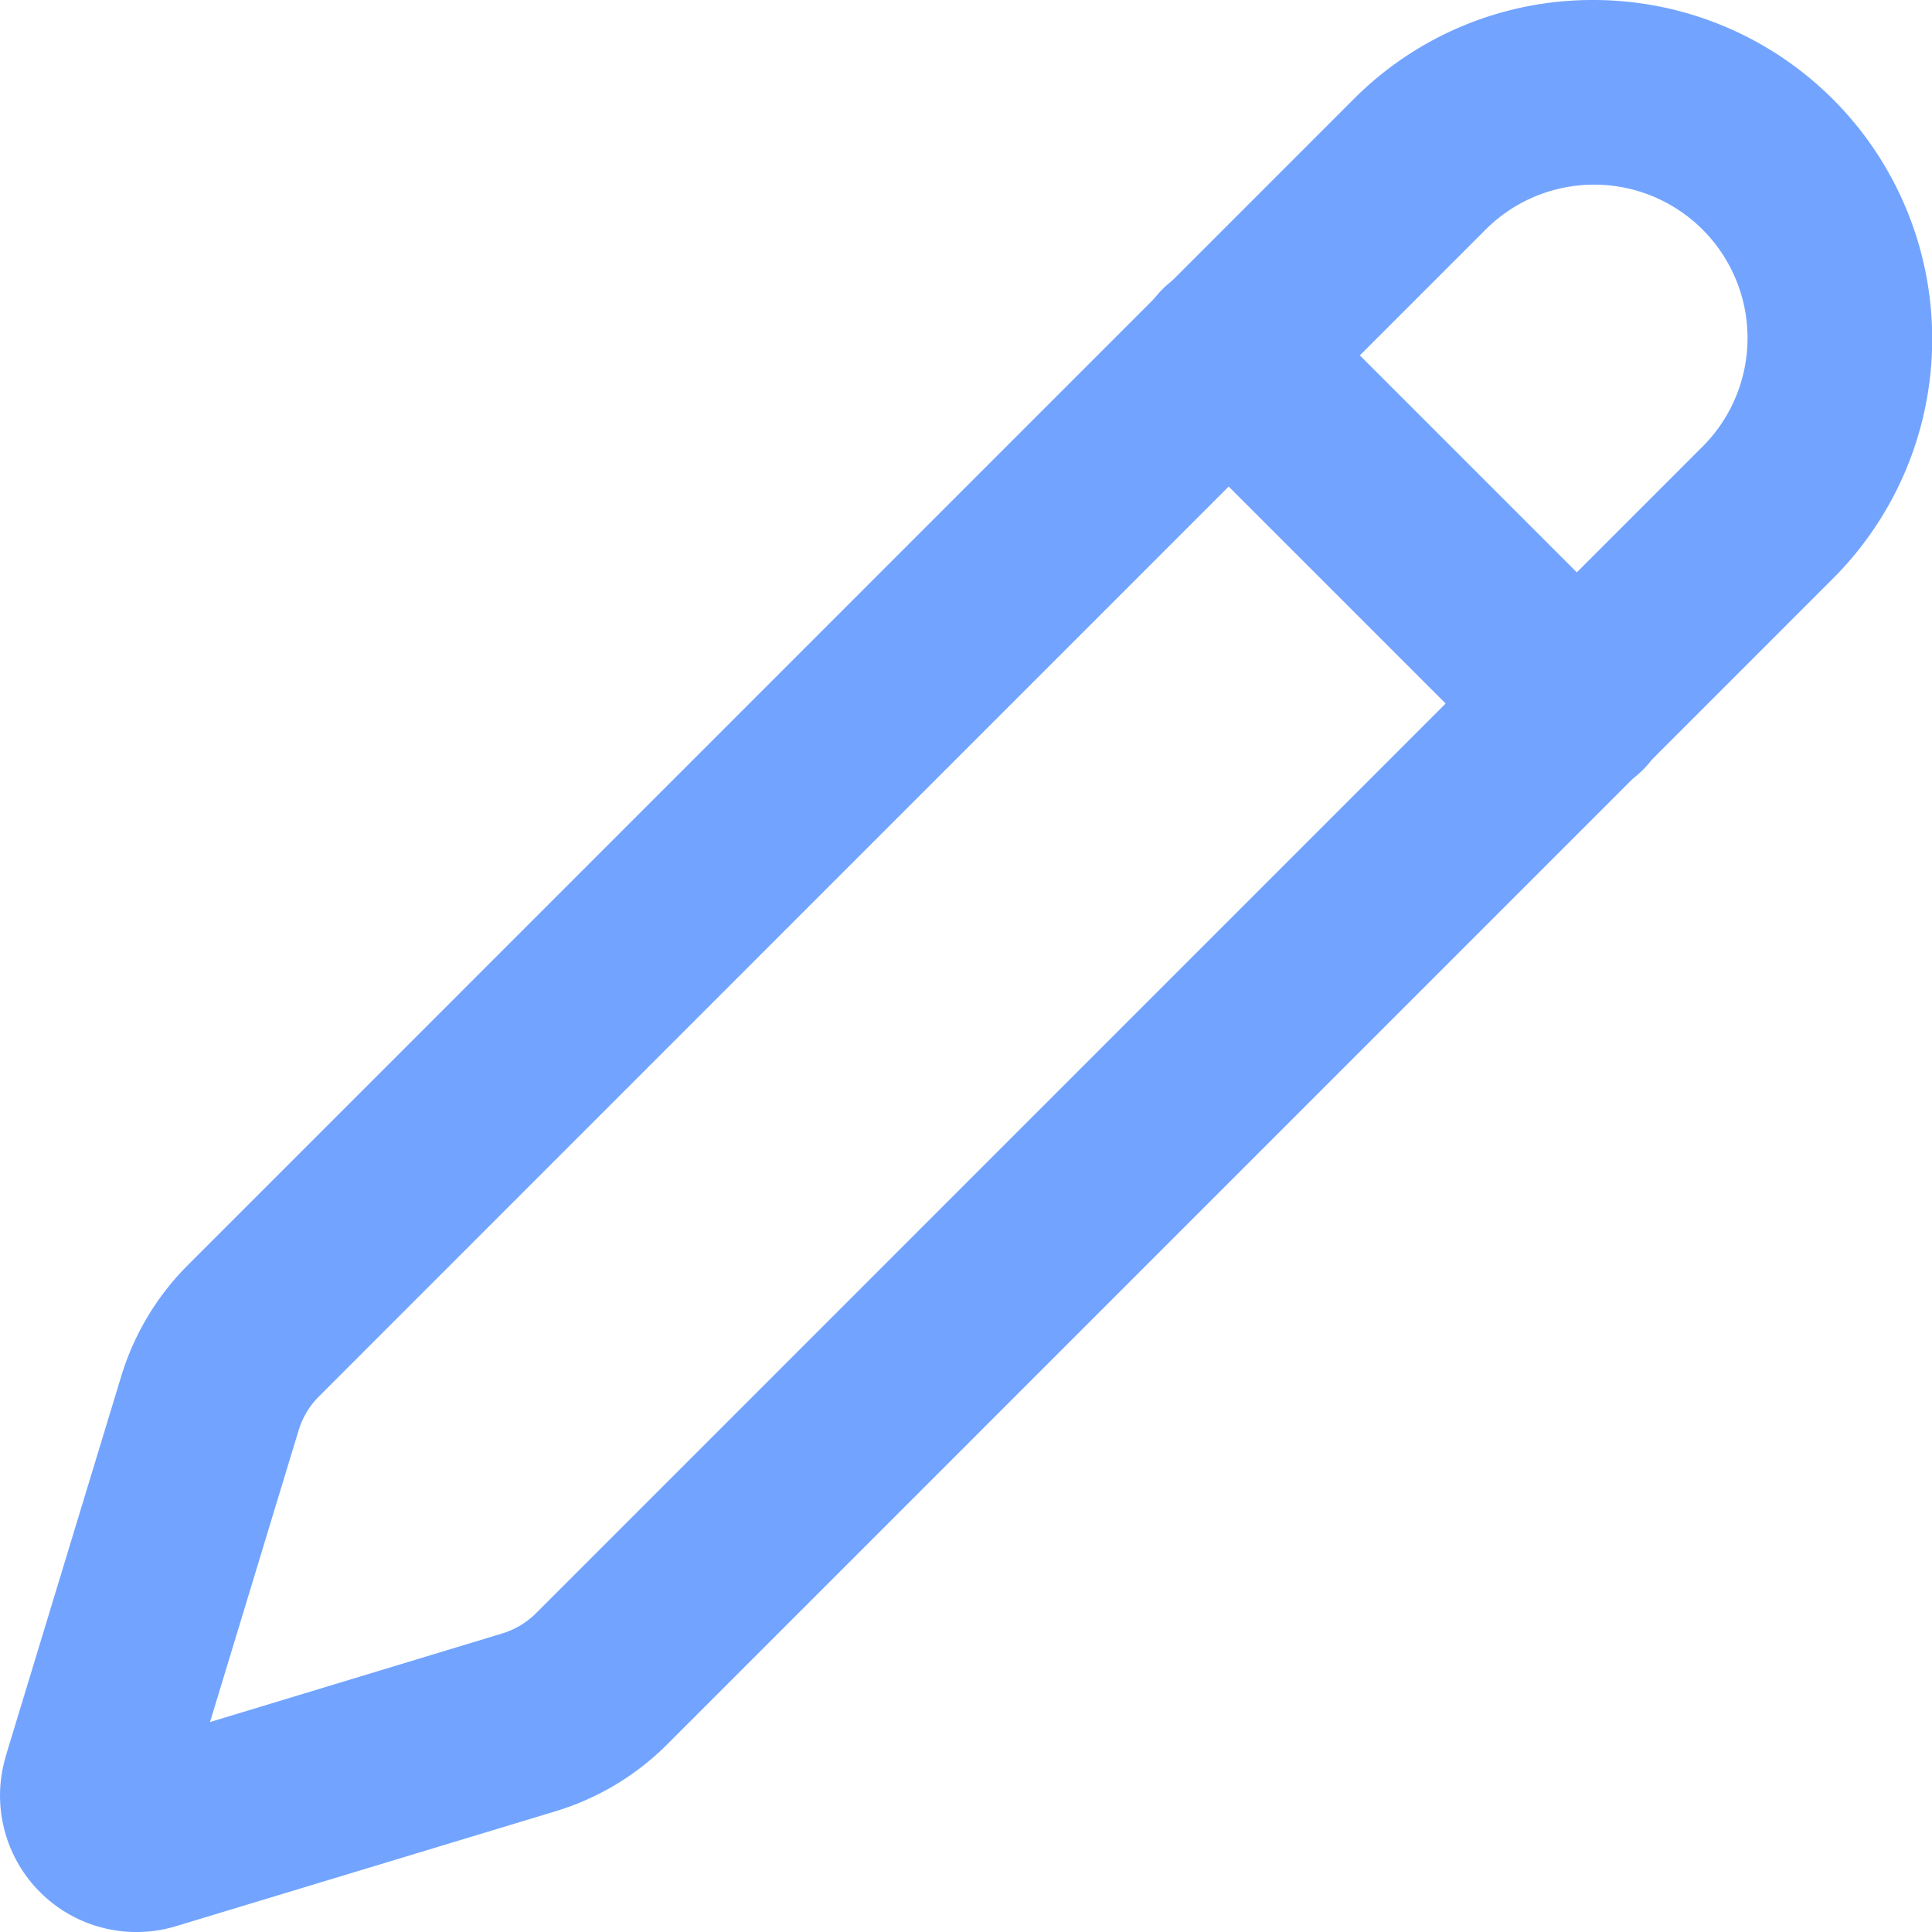
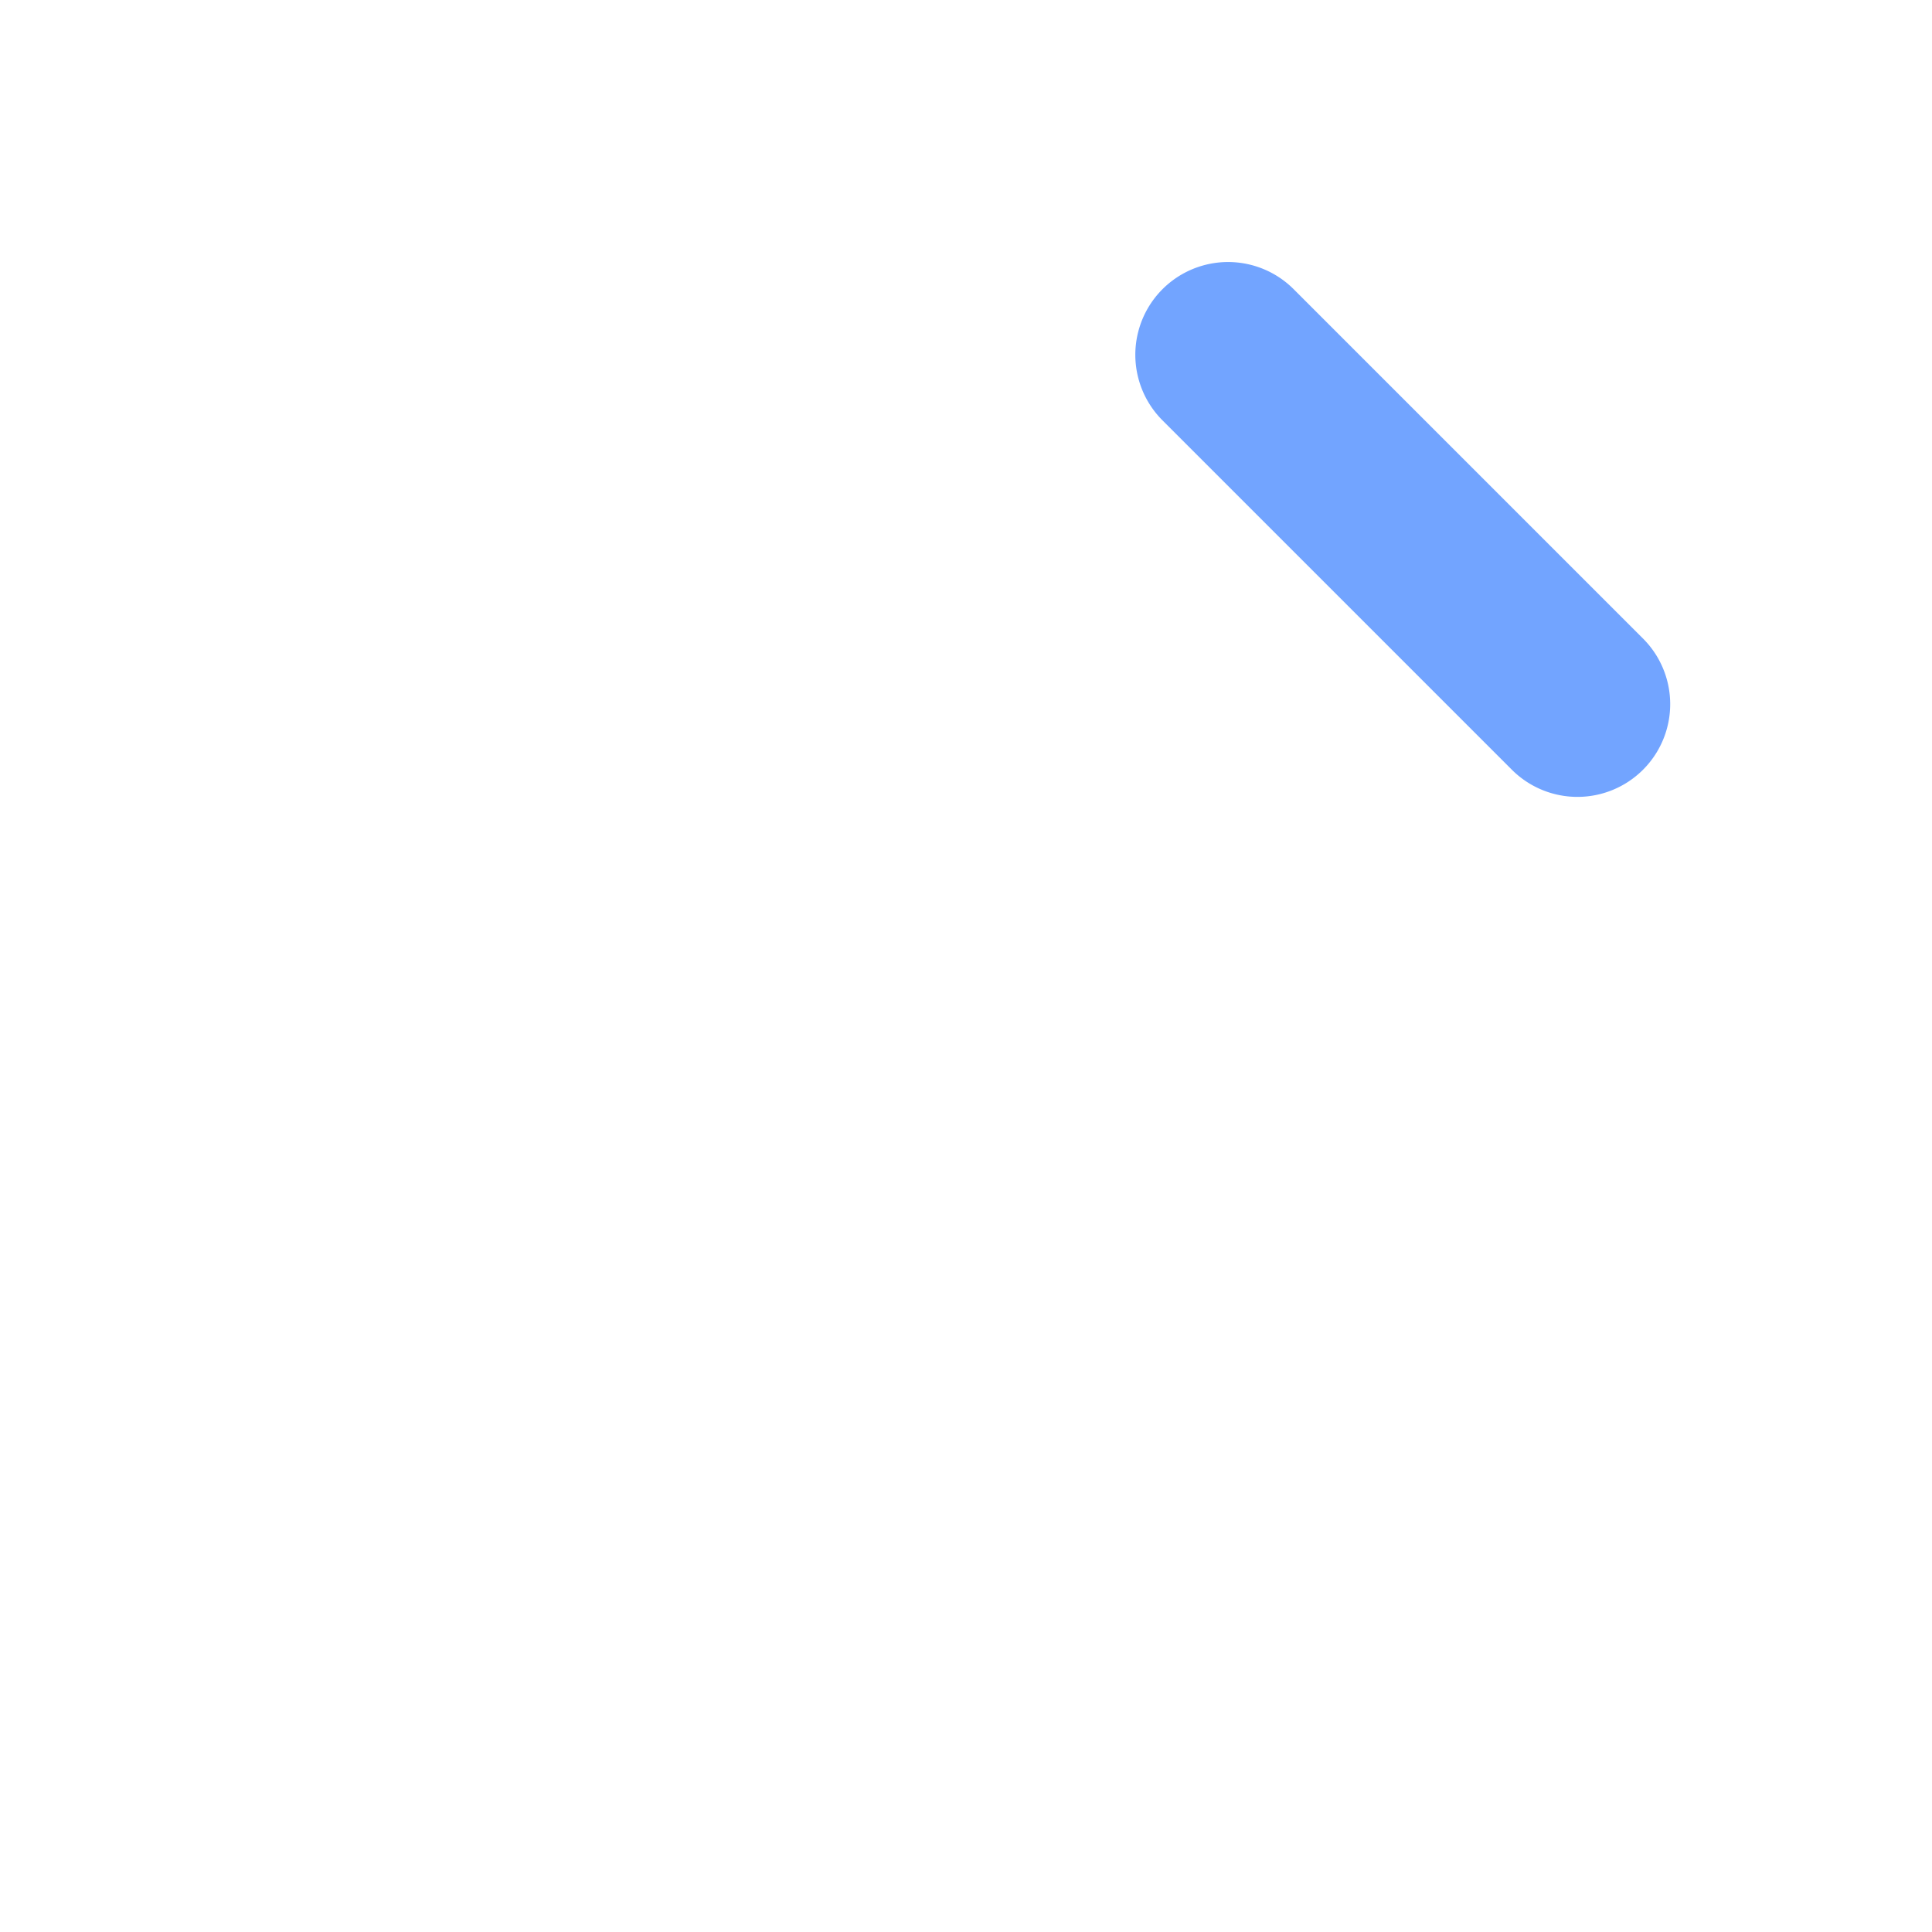
<svg xmlns="http://www.w3.org/2000/svg" width="26.041" height="26.042">
  <g fill="#72a4ff" data-name="Group 391">
-     <path d="M21.474 0a4.568 4.568 0 0 1 3.23 7.8L8.993 23.512a3.6 3.6 0 0 1-1.5.9l-5.122 1.551a1.839 1.839 0 0 1-2.294-2.286v-.005l1.557-5.122a3.6 3.6 0 0 1 .9-1.5L18.245 1.337A4.54 4.54 0 0 1 21.474 0M2.831 23.211l3.938-1.194a1.1 1.1 0 0 0 .457-.274L22.937 6.031a2.068 2.068 0 1 0-2.924-2.925L4.302 18.819a1.1 1.1 0 0 0-.277.46Z" data-name="Path 123" />
    <path d="M21.262 10.741a1.25 1.25 0 0 1-.884-.366l-4.709-4.709a1.25 1.25 0 0 1 1.768-1.768l4.709 4.709a1.25 1.25 0 0 1-.884 2.134" data-name="Path 124" />
  </g>
</svg>